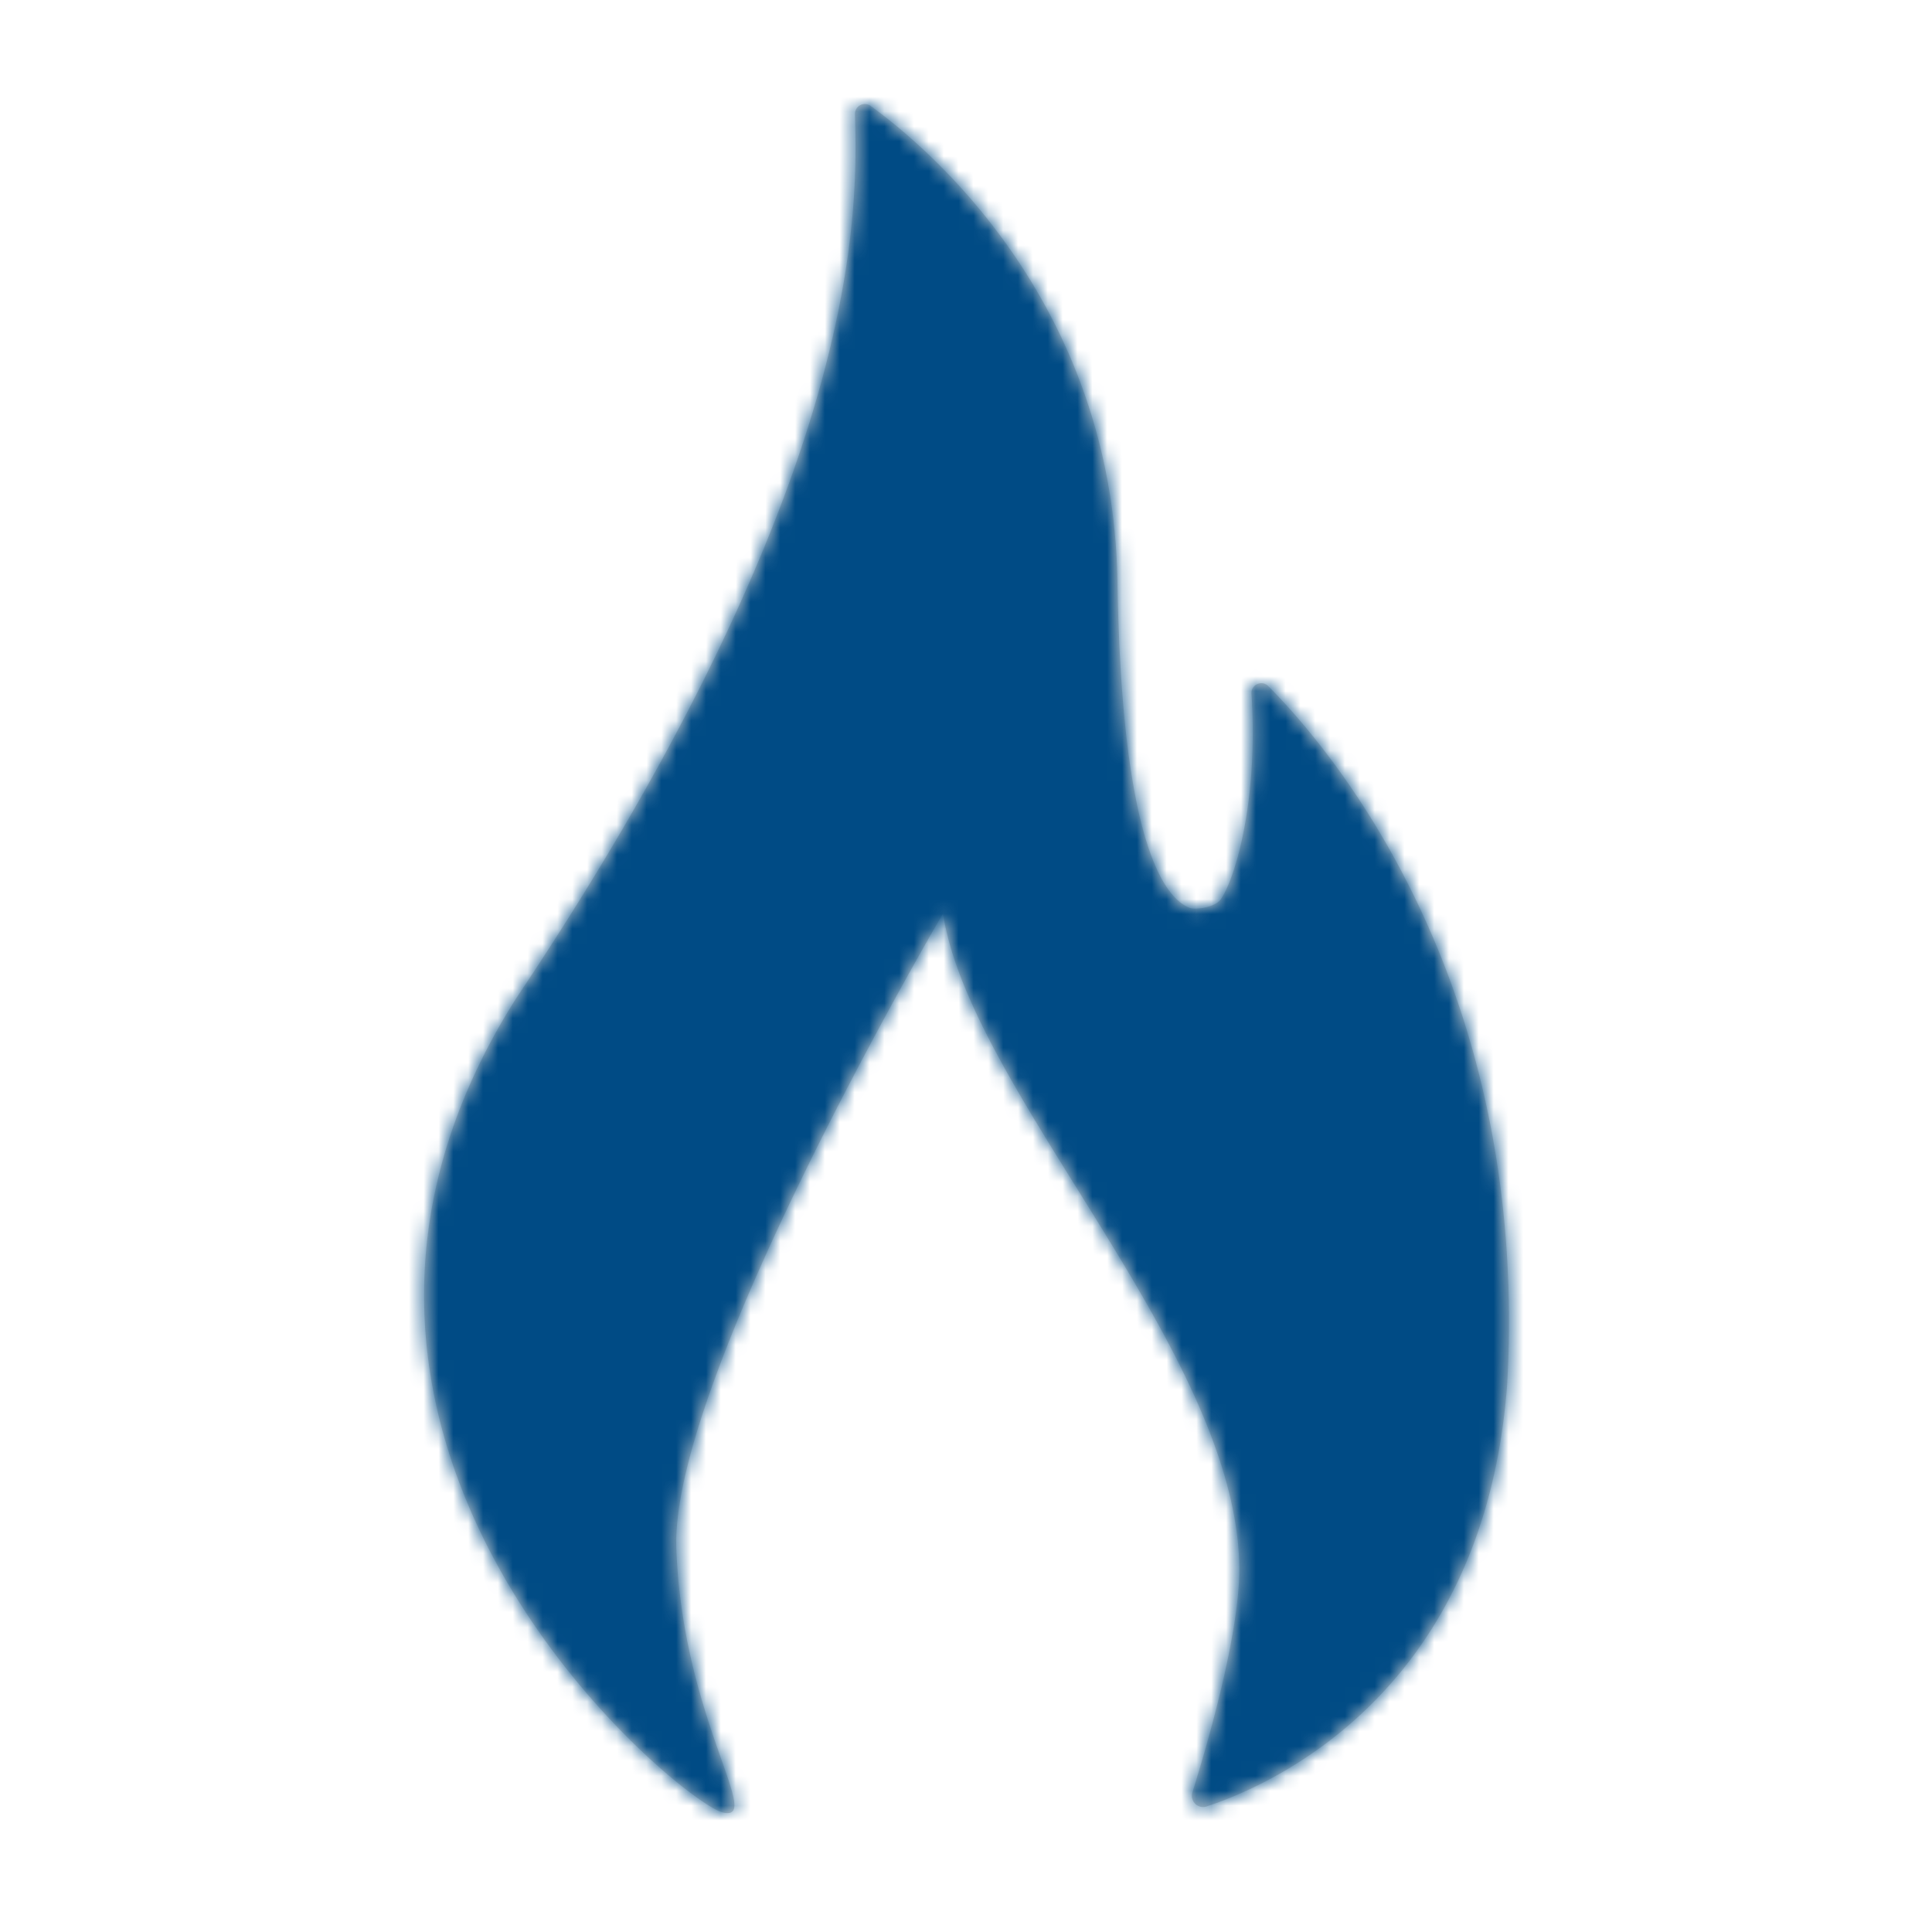
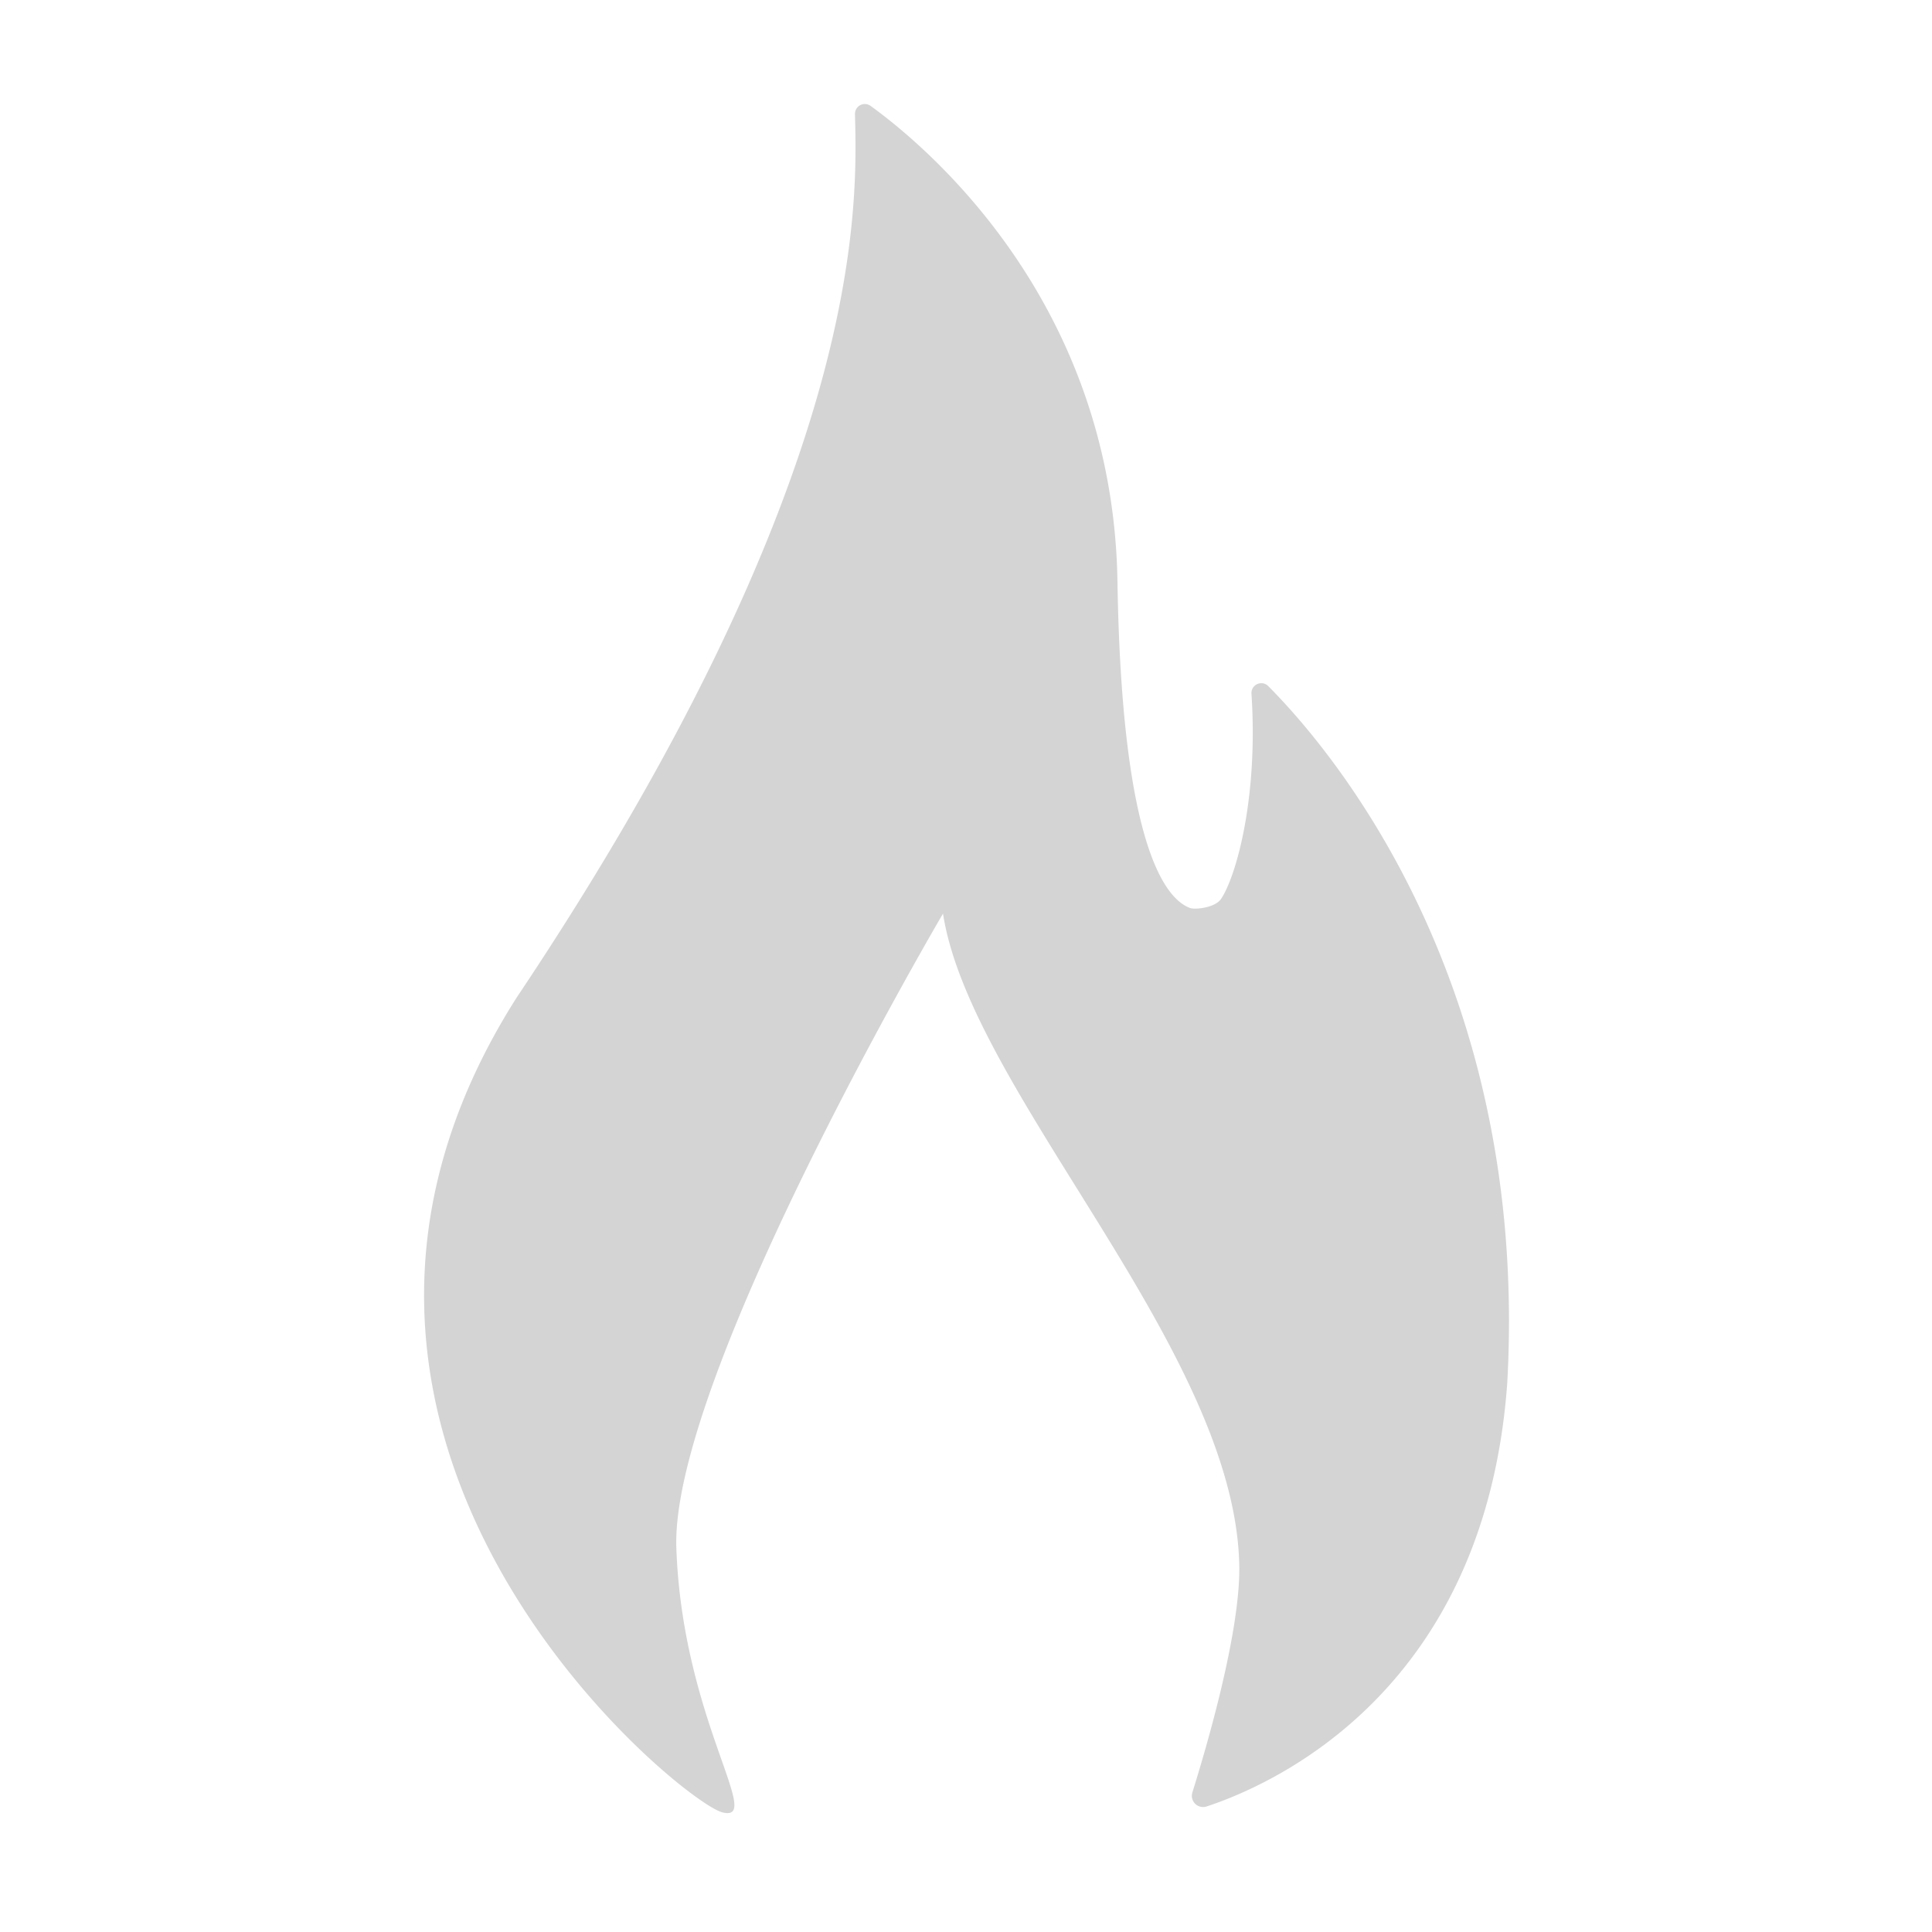
<svg xmlns="http://www.w3.org/2000/svg" xmlns:xlink="http://www.w3.org/1999/xlink" width="130" height="130">
  <defs>
    <path d="M52.232 113.609a.756.756 0 00.962.943c4.547-1.5 18.739-7.814 20.226-28.496C74.91 59.08 61.6 43.45 57.339 39.168c-.433-.436-1.172-.098-1.13.512.472 7.213-1.106 12.453-2.061 13.825-.4.572-1.725.715-2.06.595-1.612-.576-4.61-4.033-4.896-21.958C46.892 13.369 34.428 2.91 30.586.13a.663.663 0 00-1.057.549c.16 6.265.74 24.327-22.785 59.476-18.872 29.733 11.032 54.091 13.866 54.796 2.837.705-2.701-6.299-3.1-17.795-.399-11.497 17.943-42.682 17.943-42.682 1.855 12.025 19.67 29.336 19.935 43.872.081 4.432-2.185 12.162-3.156 15.263" id="a" />
  </defs>
  <g transform="translate(28 7)" fill="none" fill-rule="evenodd">
    <mask id="b" fill="#fff">
      <use xlink:href="#a" />
    </mask>
    <use fill="#D4D4D4" xlink:href="#a" />
-     <path fill="#004B85" mask="url(#b)" d="M-13.465-7h107v130h-107z" />
  </g>
</svg>